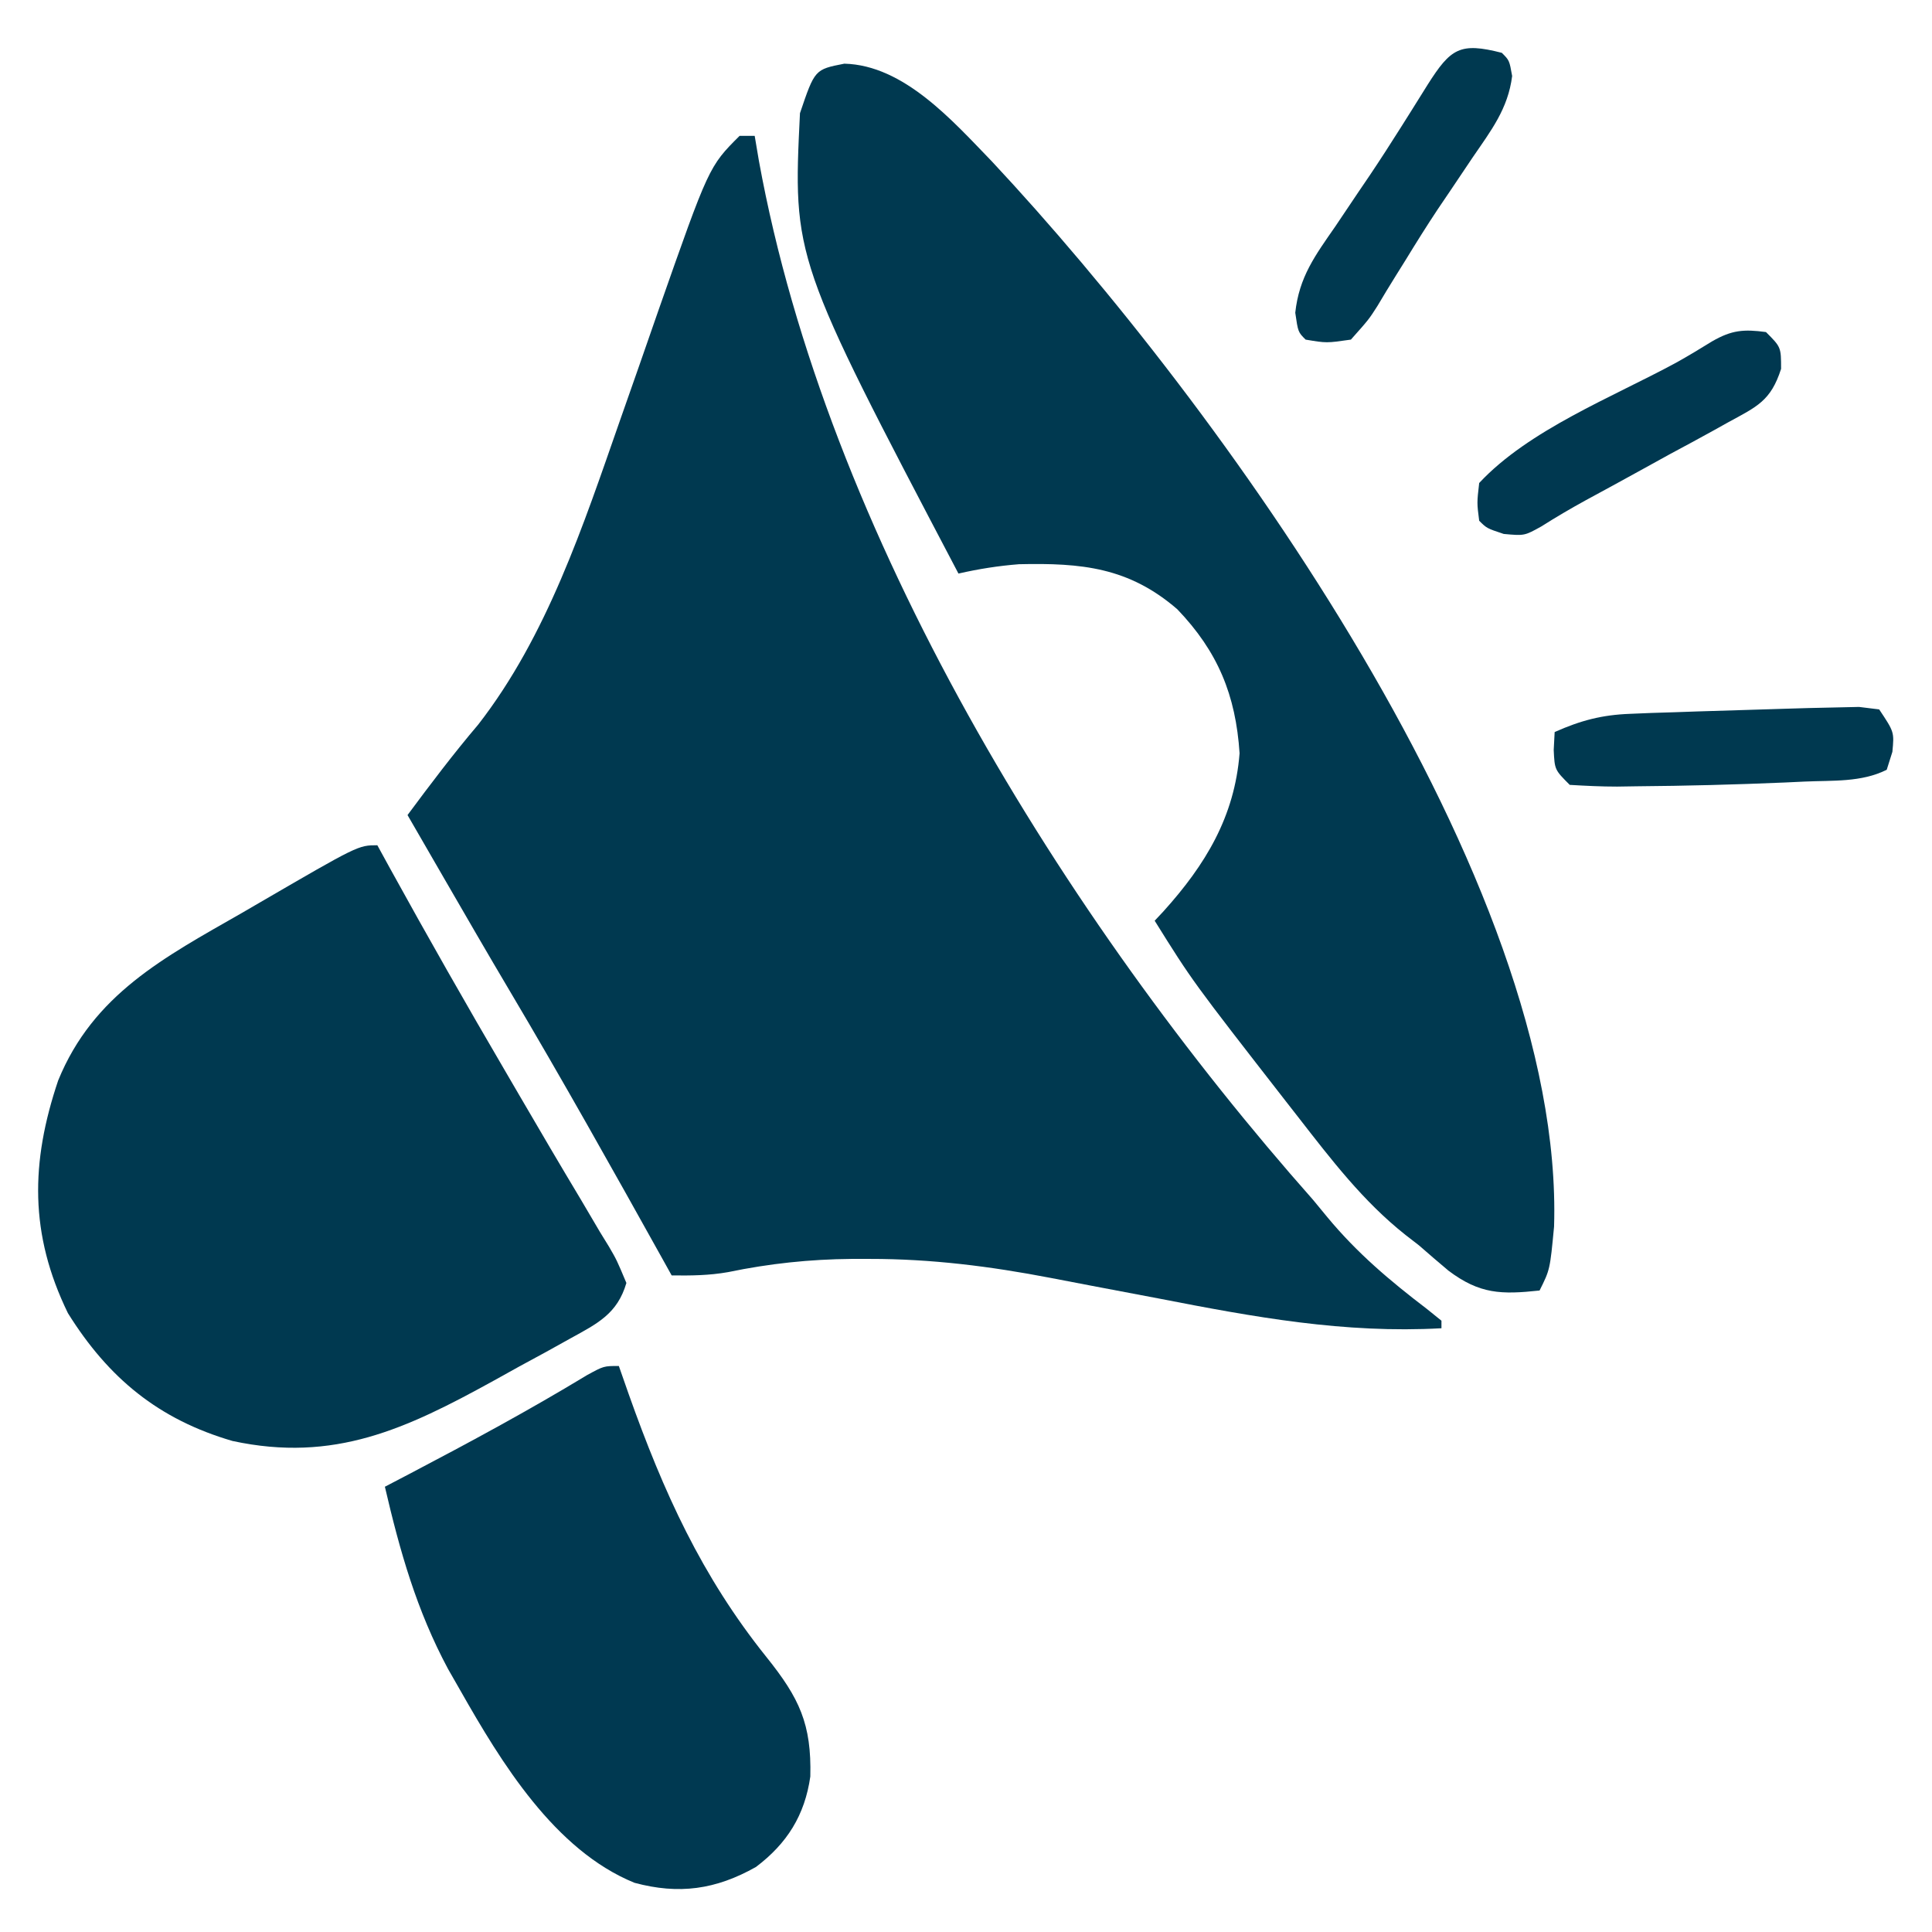
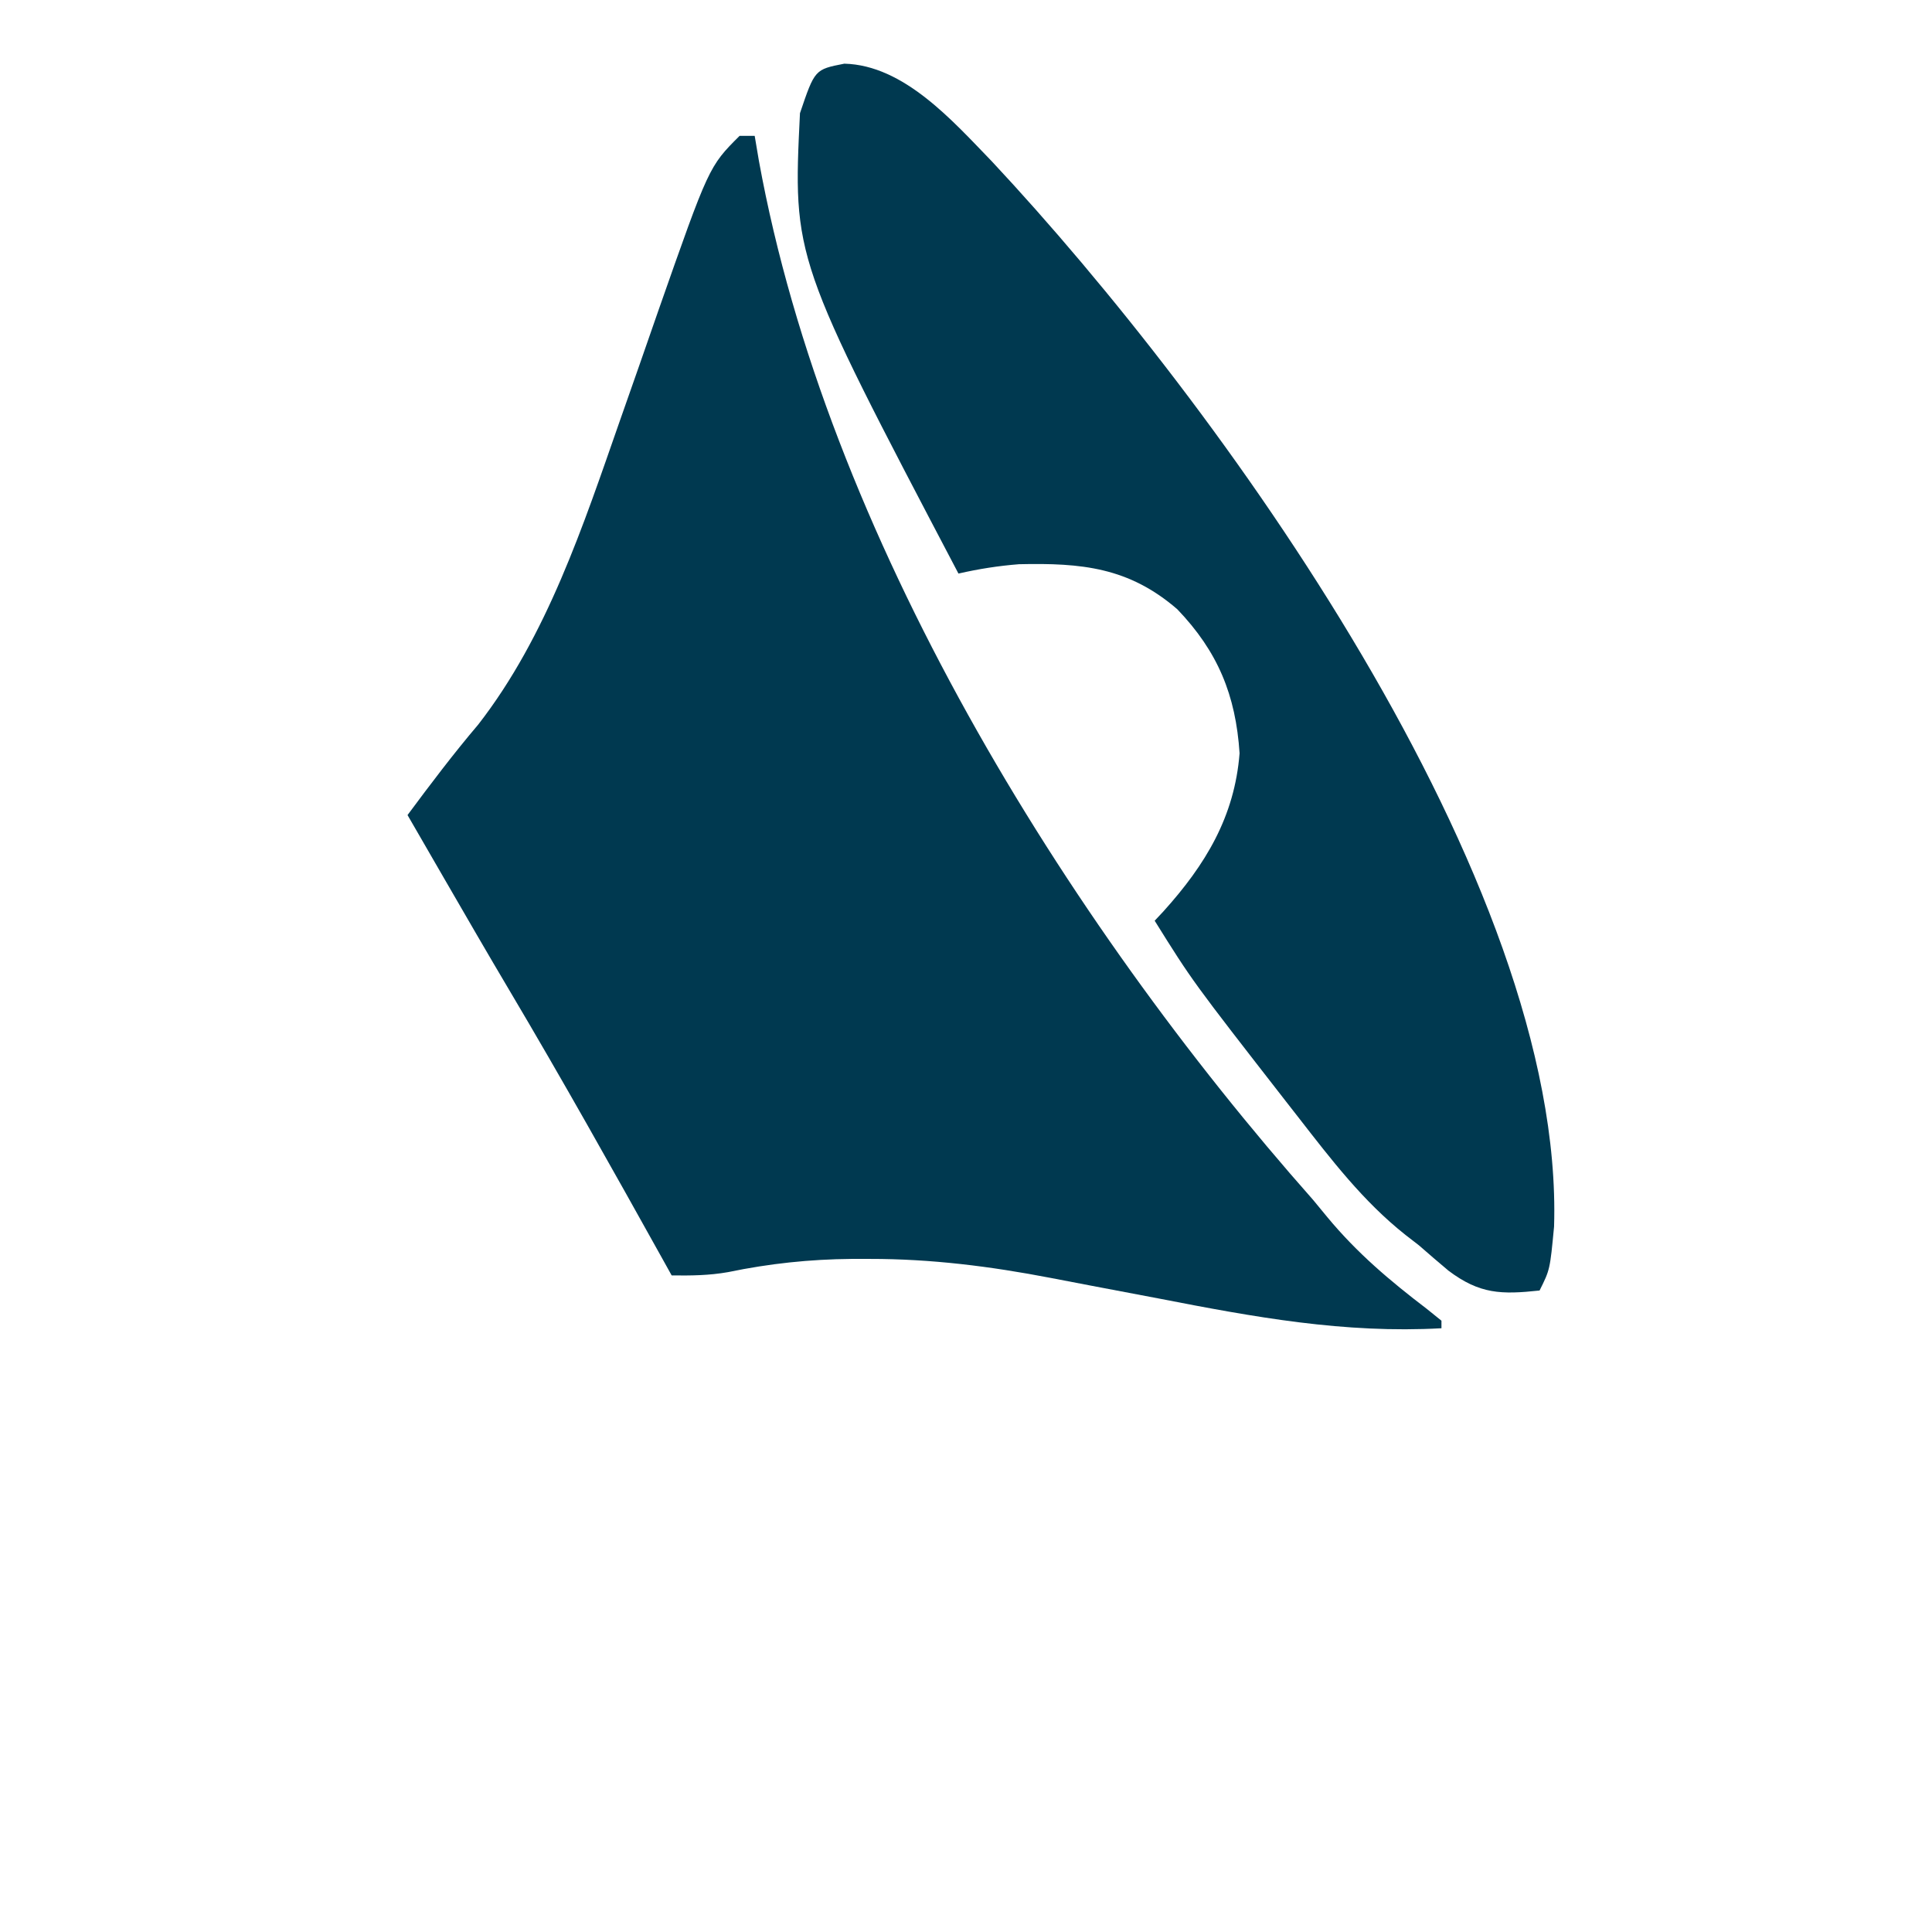
<svg xmlns="http://www.w3.org/2000/svg" version="1.1" width="256" height="256">
  <path d="M0 0 C0.66 0 1.32 0 2 0 C2.184 1.093 2.369 2.186 2.559 3.312 C11.564 52.768 42.975 103.698 76 141 C76.621 141.754 77.243 142.508 77.883 143.285 C81.801 148.015 86.173 151.713 91.059 155.434 C92.02 156.209 92.02 156.209 93 157 C93 157.33 93 157.66 93 158 C80.123 158.715 68.16 156.518 55.562 154.062 C52.608 153.499 49.652 152.939 46.696 152.381 C44.873 152.036 43.051 151.687 41.23 151.333 C33.228 149.793 25.408 148.805 17.25 148.812 C16.468 148.812 15.686 148.811 14.88 148.811 C9.288 148.861 3.967 149.422 -1.52 150.562 C-4.067 151.012 -6.419 151.03 -9 151 C-9.372 150.332 -9.743 149.663 -10.126 148.975 C-16.811 136.968 -23.522 124.986 -30.535 113.168 C-33.435 108.279 -36.28 103.359 -39.125 98.438 C-39.611 97.597 -40.097 96.756 -40.598 95.889 C-41.733 93.926 -42.867 91.963 -44 90 C-40.967 85.912 -37.921 81.881 -34.625 78 C-25.506 66.264 -20.714 51.622 -15.866 37.758 C-15.017 35.331 -14.166 32.906 -13.312 30.481 C-12.459 28.056 -11.614 25.629 -10.778 23.198 C-4.065 4.065 -4.065 4.065 0 0 Z " fill="#003950" transform="translate(98,18)" />
  <path d="M0 0 C7.918 0.194 14.379 7.609 19.566 12.961 C49.576 45.071 95.465 108.274 94.047 154.086 C93.506 159.8 93.506 159.8 92.125 162.562 C87.055 163.106 84.202 163.048 80.062 159.938 C78.738 158.827 77.425 157.702 76.125 156.562 C75.55 156.118 74.975 155.673 74.383 155.215 C68.761 150.772 64.5 145.188 60.125 139.562 C59.346 138.564 59.346 138.564 58.55 137.544 C46.132 121.587 46.132 121.587 41.125 113.562 C41.512 113.15 41.898 112.737 42.297 112.312 C47.861 106.142 51.716 99.78 52.375 91.375 C51.87 83.668 49.499 77.902 44.125 72.293 C37.707 66.74 31.435 66.134 23.141 66.324 C20.39 66.542 17.812 66.95 15.125 67.562 C-6.813 25.787 -6.813 25.787 -5.875 6.562 C-3.912 0.765 -3.912 0.765 0 0 Z " fill="#003950" transform="translate(111.875,8.438)" />
-   <path d="M0 0 C0.559 1.021 1.119 2.042 1.695 3.094 C6.696 12.177 11.823 21.177 17.062 30.125 C17.656 31.142 18.249 32.16 18.86 33.208 C21.538 37.802 24.228 42.387 26.965 46.945 C27.81 48.38 28.655 49.815 29.5 51.25 C30.088 52.205 30.088 52.205 30.688 53.18 C31.719 54.953 31.719 54.953 33 58 C31.801 62.088 29.182 63.365 25.582 65.348 C24.492 65.953 23.402 66.558 22.279 67.182 C21.135 67.802 19.991 68.423 18.812 69.062 C17.688 69.687 16.563 70.312 15.404 70.955 C3.849 77.32 -5.71 81.843 -19.188 78.938 C-28.974 76.088 -35.623 70.621 -41 62 C-46.103 51.531 -45.954 42.019 -42.293 31.172 C-37.637 19.75 -28.233 14.856 -18 9 C-17.253 8.565 -16.505 8.131 -15.735 7.683 C-2.523 0 -2.523 0 0 0 Z " fill="#003950" transform="translate(50,112)" />
-   <path d="M0 0 C0.436 1.244 0.871 2.488 1.32 3.77 C5.914 16.698 10.951 27.838 19.573 38.587 C23.925 44.015 25.545 47.446 25.371 54.398 C24.639 59.528 22.293 63.269 18.168 66.383 C12.846 69.385 7.959 70.066 2.07 68.48 C-8.517 64.165 -15.584 52.542 -21 43 C-21.535 42.065 -22.07 41.131 -22.621 40.168 C-26.792 32.399 -29.019 24.529 -31 16 C-29.912 15.432 -28.824 14.863 -27.703 14.277 C-19.754 10.106 -11.9 5.872 -4.223 1.215 C-2 0 -2 0 0 0 Z " fill="#003951" transform="translate(82,181)" />
-   <path d="M0 0 C2 2 2 2 2.003 4.876 C0.637 9.131 -1.166 9.863 -5.047 11.98 C-5.655 12.32 -6.263 12.66 -6.89 13.009 C-8.833 14.089 -10.791 15.138 -12.75 16.188 C-14.053 16.904 -15.355 17.622 -16.656 18.342 C-19.057 19.669 -21.464 20.981 -23.878 22.286 C-25.866 23.377 -27.825 24.524 -29.739 25.74 C-32 27 -32 27 -34.75 26.75 C-37 26 -37 26 -38 25 C-38.305 22.637 -38.305 22.637 -38 20 C-31.433 12.955 -20.354 8.639 -11.928 4.071 C-10.301 3.167 -8.708 2.202 -7.125 1.223 C-4.536 -0.267 -2.941 -0.397 0 0 Z " fill="#003850" transform="translate(234,44)" />
-   <path d="M0 0 C1 1 1 1 1.367 3.07 C0.822 7.422 -1.431 10.304 -3.875 13.875 C-4.887 15.381 -5.899 16.888 -6.91 18.395 C-7.684 19.537 -7.684 19.537 -8.473 20.702 C-9.949 22.923 -11.356 25.174 -12.746 27.449 C-13.179 28.142 -13.611 28.835 -14.057 29.549 C-14.878 30.866 -15.685 32.193 -16.474 33.529 C-17.613 35.316 -17.613 35.316 -20 38 C-23.23 38.465 -23.23 38.465 -26 38 C-27 37 -27 37 -27.371 34.438 C-26.859 29.696 -24.739 26.859 -22.062 23 C-21.054 21.5 -20.046 20 -19.039 18.5 C-18.53 17.751 -18.021 17.002 -17.497 16.23 C-16.075 14.111 -14.696 11.972 -13.336 9.812 C-12.93 9.168 -12.524 8.523 -12.105 7.859 C-11.341 6.642 -10.578 5.423 -9.819 4.203 C-6.771 -0.599 -5.547 -1.422 0 0 Z " fill="#003950" transform="translate(199,7)" />
-   <path d="M0 0 C2.102 -0.071 4.203 -0.122 6.305 -0.163 C7.467 -0.189 8.628 -0.215 9.825 -0.241 C10.705 -0.133 11.586 -0.025 12.493 0.087 C14.493 3.087 14.493 3.087 14.243 5.712 C13.995 6.496 13.748 7.279 13.493 8.087 C10.129 9.769 6.324 9.481 2.618 9.649 C1.737 9.69 0.857 9.731 -0.05 9.774 C-6.576 10.053 -13.1 10.221 -19.632 10.274 C-20.92 10.294 -20.92 10.294 -22.233 10.314 C-24.326 10.317 -26.418 10.211 -28.507 10.087 C-30.507 8.087 -30.507 8.087 -30.632 5.462 C-30.591 4.678 -30.55 3.894 -30.507 3.087 C-27.073 1.558 -24.267 0.813 -20.515 0.673 C-19.569 0.634 -18.623 0.595 -17.649 0.555 C-16.156 0.509 -16.156 0.509 -14.632 0.462 C-13.612 0.426 -12.591 0.39 -11.54 0.354 C-7.693 0.226 -3.846 0.133 0 0 Z " fill="#003950" transform="translate(236.507,93.913)" />
</svg>